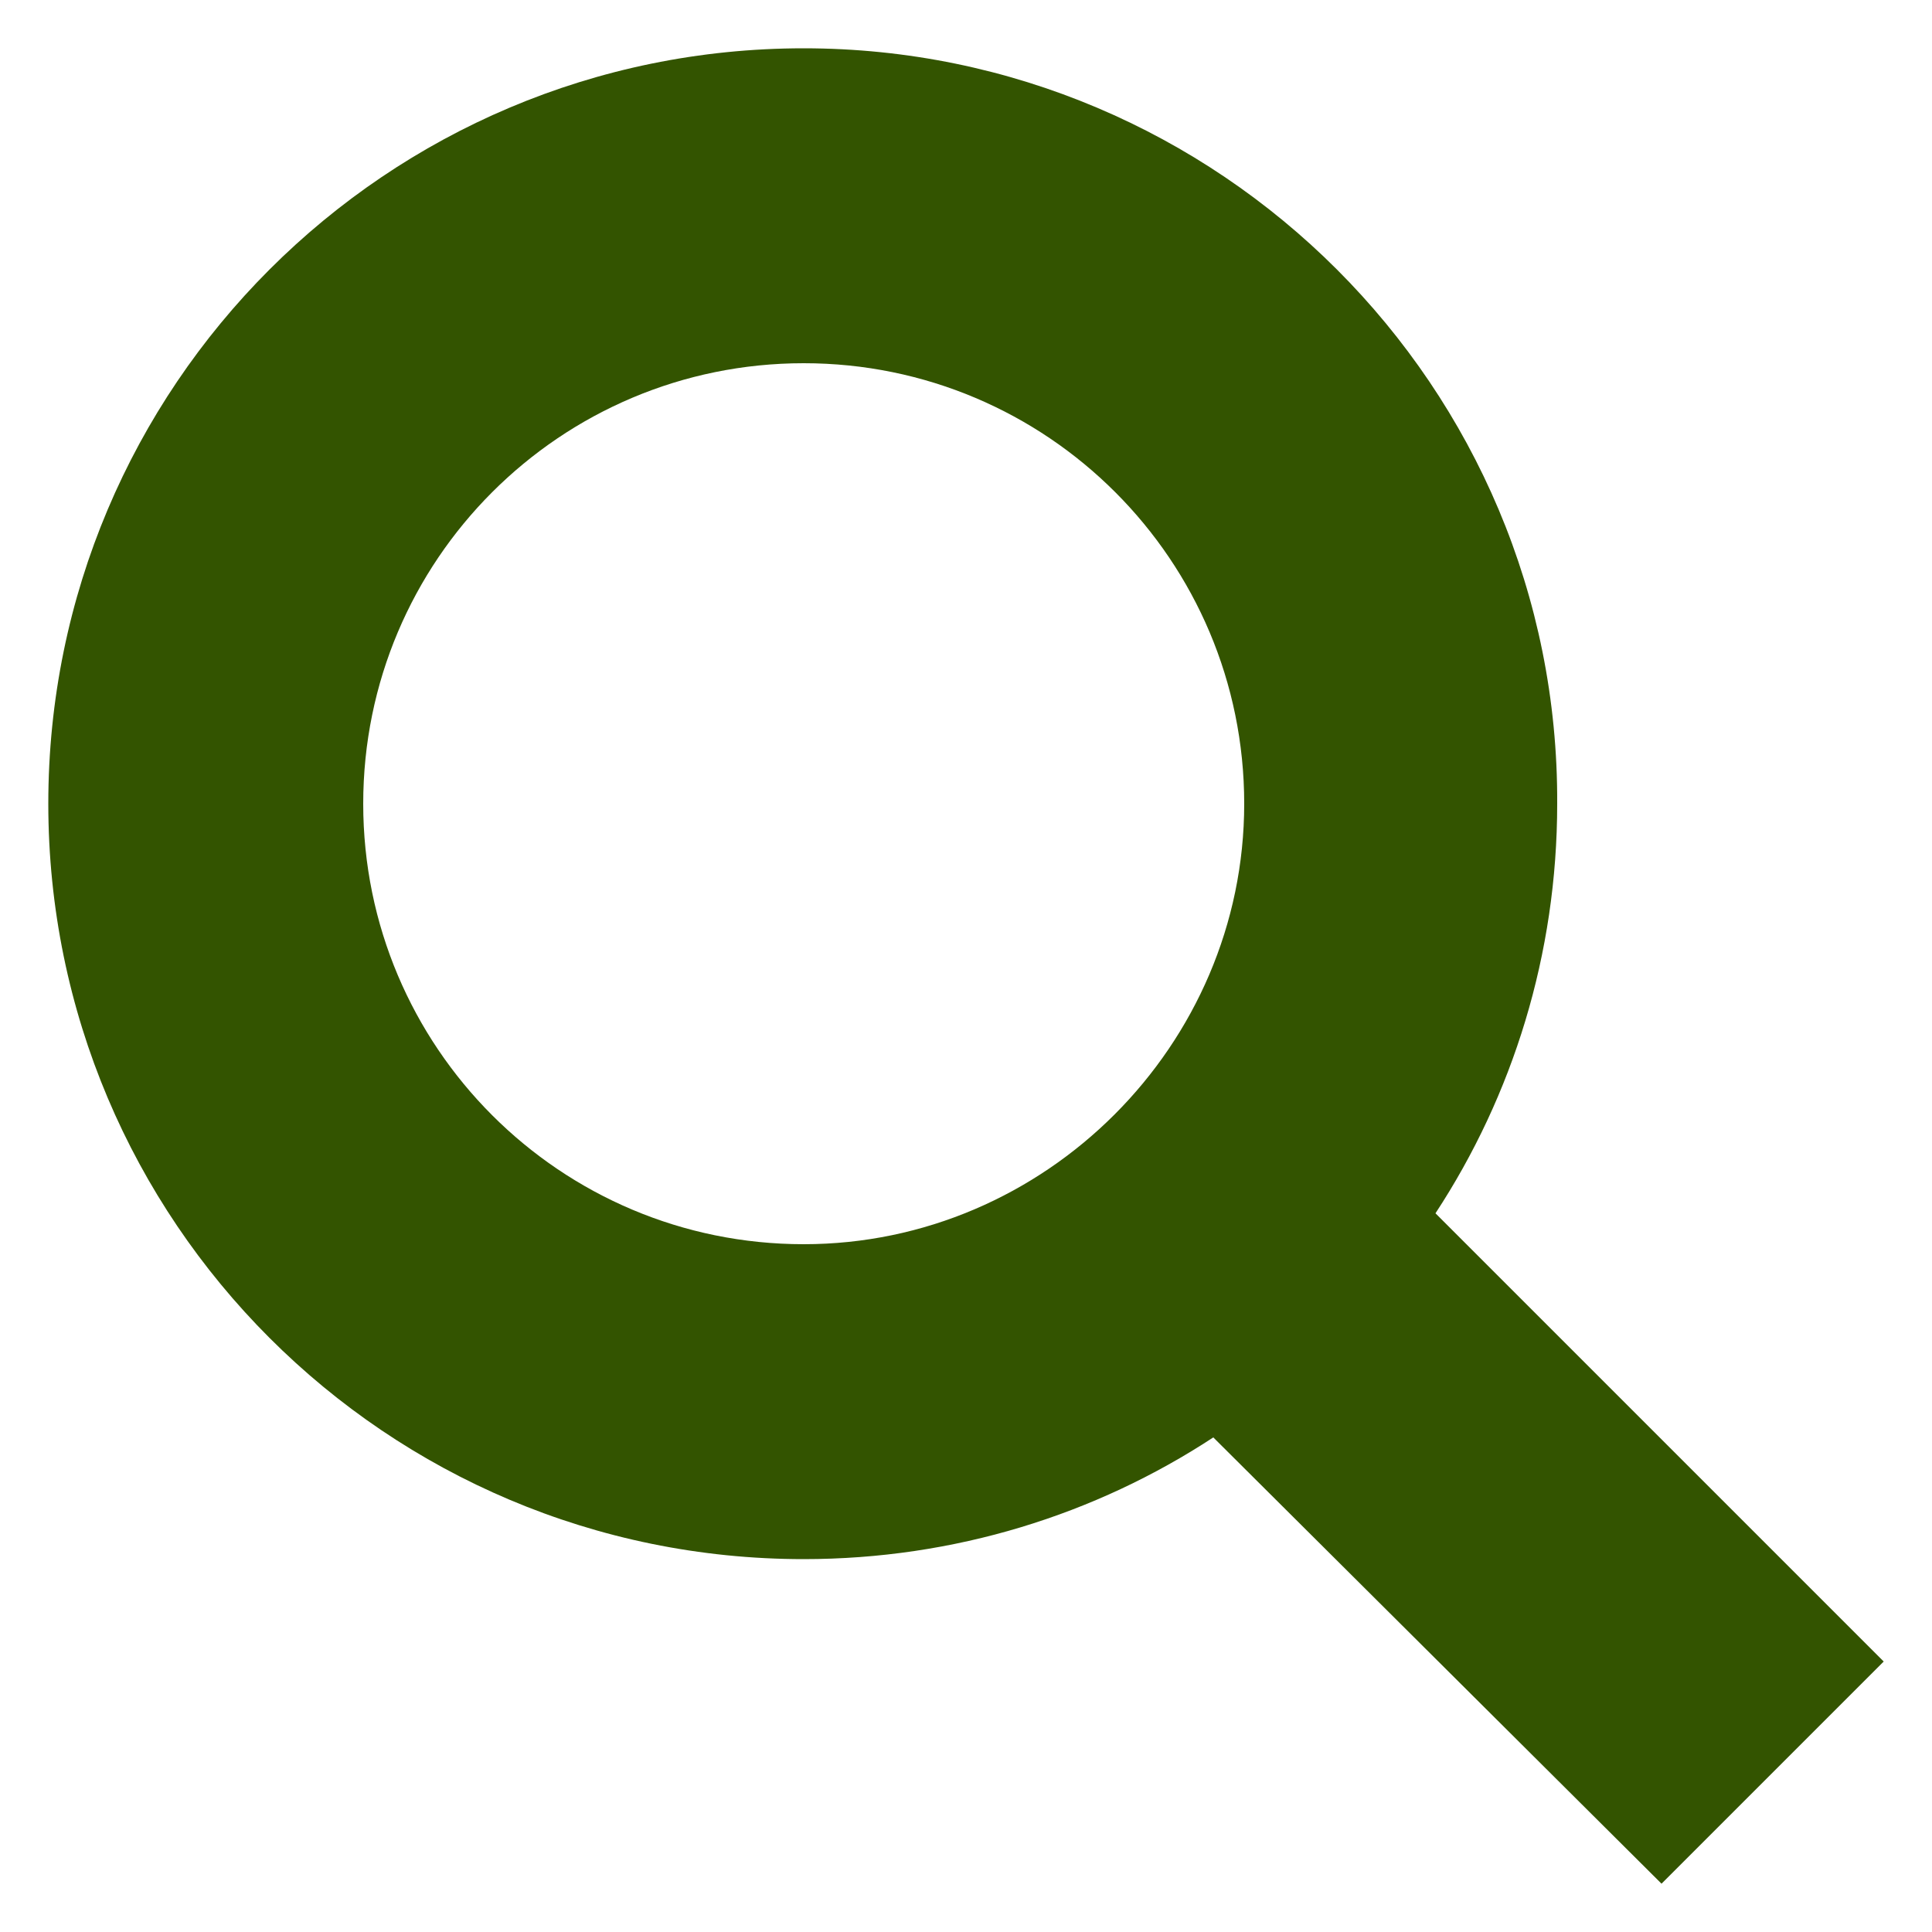
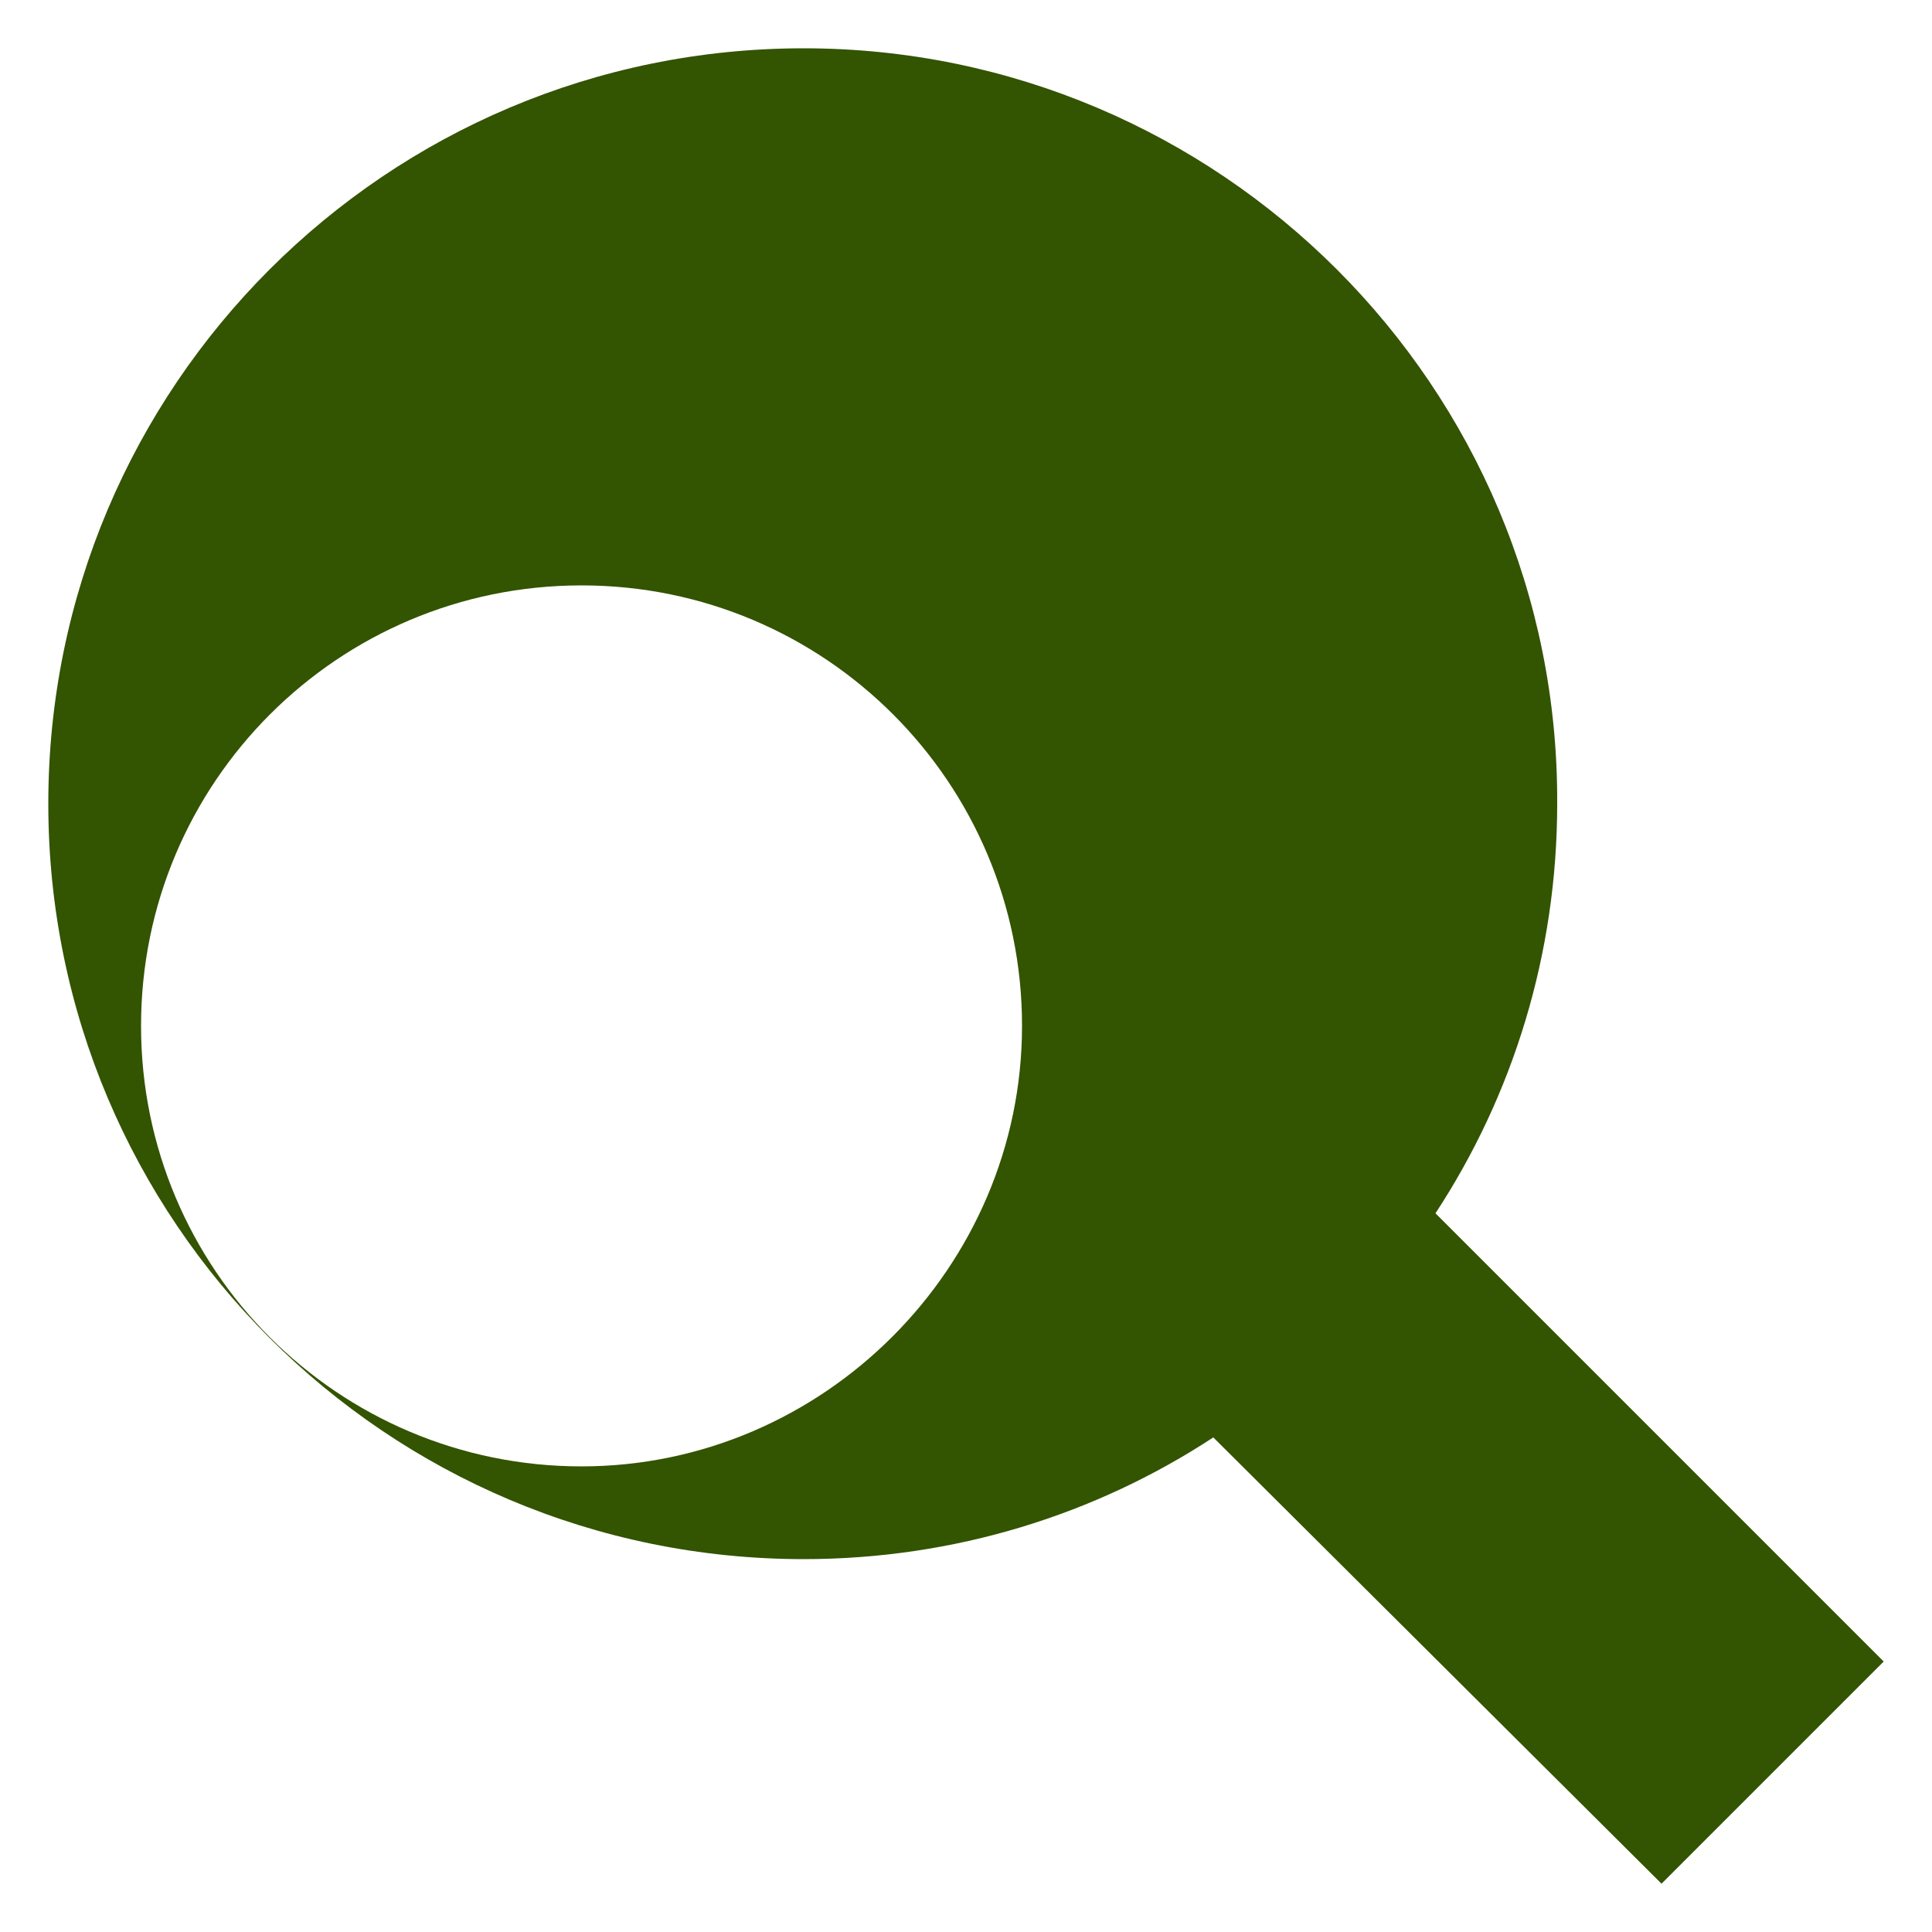
<svg xmlns="http://www.w3.org/2000/svg" width="1200pt" height="1200pt" version="1.1" viewBox="0 0 1200 1200">
-   <path d="m1170 1032-278.4-278.4c48-73.199 75.602-160.8 75.602-254.4 1.195-259.2-210-469.2-468-469.2-259.2 0-469.2 210-469.2 469.2s210 469.2 469.2 469.2c93.602 0 181.2-27.602 254.4-75.602l278.4 277.2zm-670.8-259.2c-151.2 0-273.6-122.4-273.6-273.6 0.004-151.2 122.4-273.6 273.6-273.6s273.6 122.4 273.6 273.6c0 150-123.6 273.6-273.6 273.6z" fill="#335400" />
+   <path d="m1170 1032-278.4-278.4c48-73.199 75.602-160.8 75.602-254.4 1.195-259.2-210-469.2-468-469.2-259.2 0-469.2 210-469.2 469.2s210 469.2 469.2 469.2c93.602 0 181.2-27.602 254.4-75.602l278.4 277.2m-670.8-259.2c-151.2 0-273.6-122.4-273.6-273.6 0.004-151.2 122.4-273.6 273.6-273.6s273.6 122.4 273.6 273.6c0 150-123.6 273.6-273.6 273.6z" fill="#335400" />
</svg>